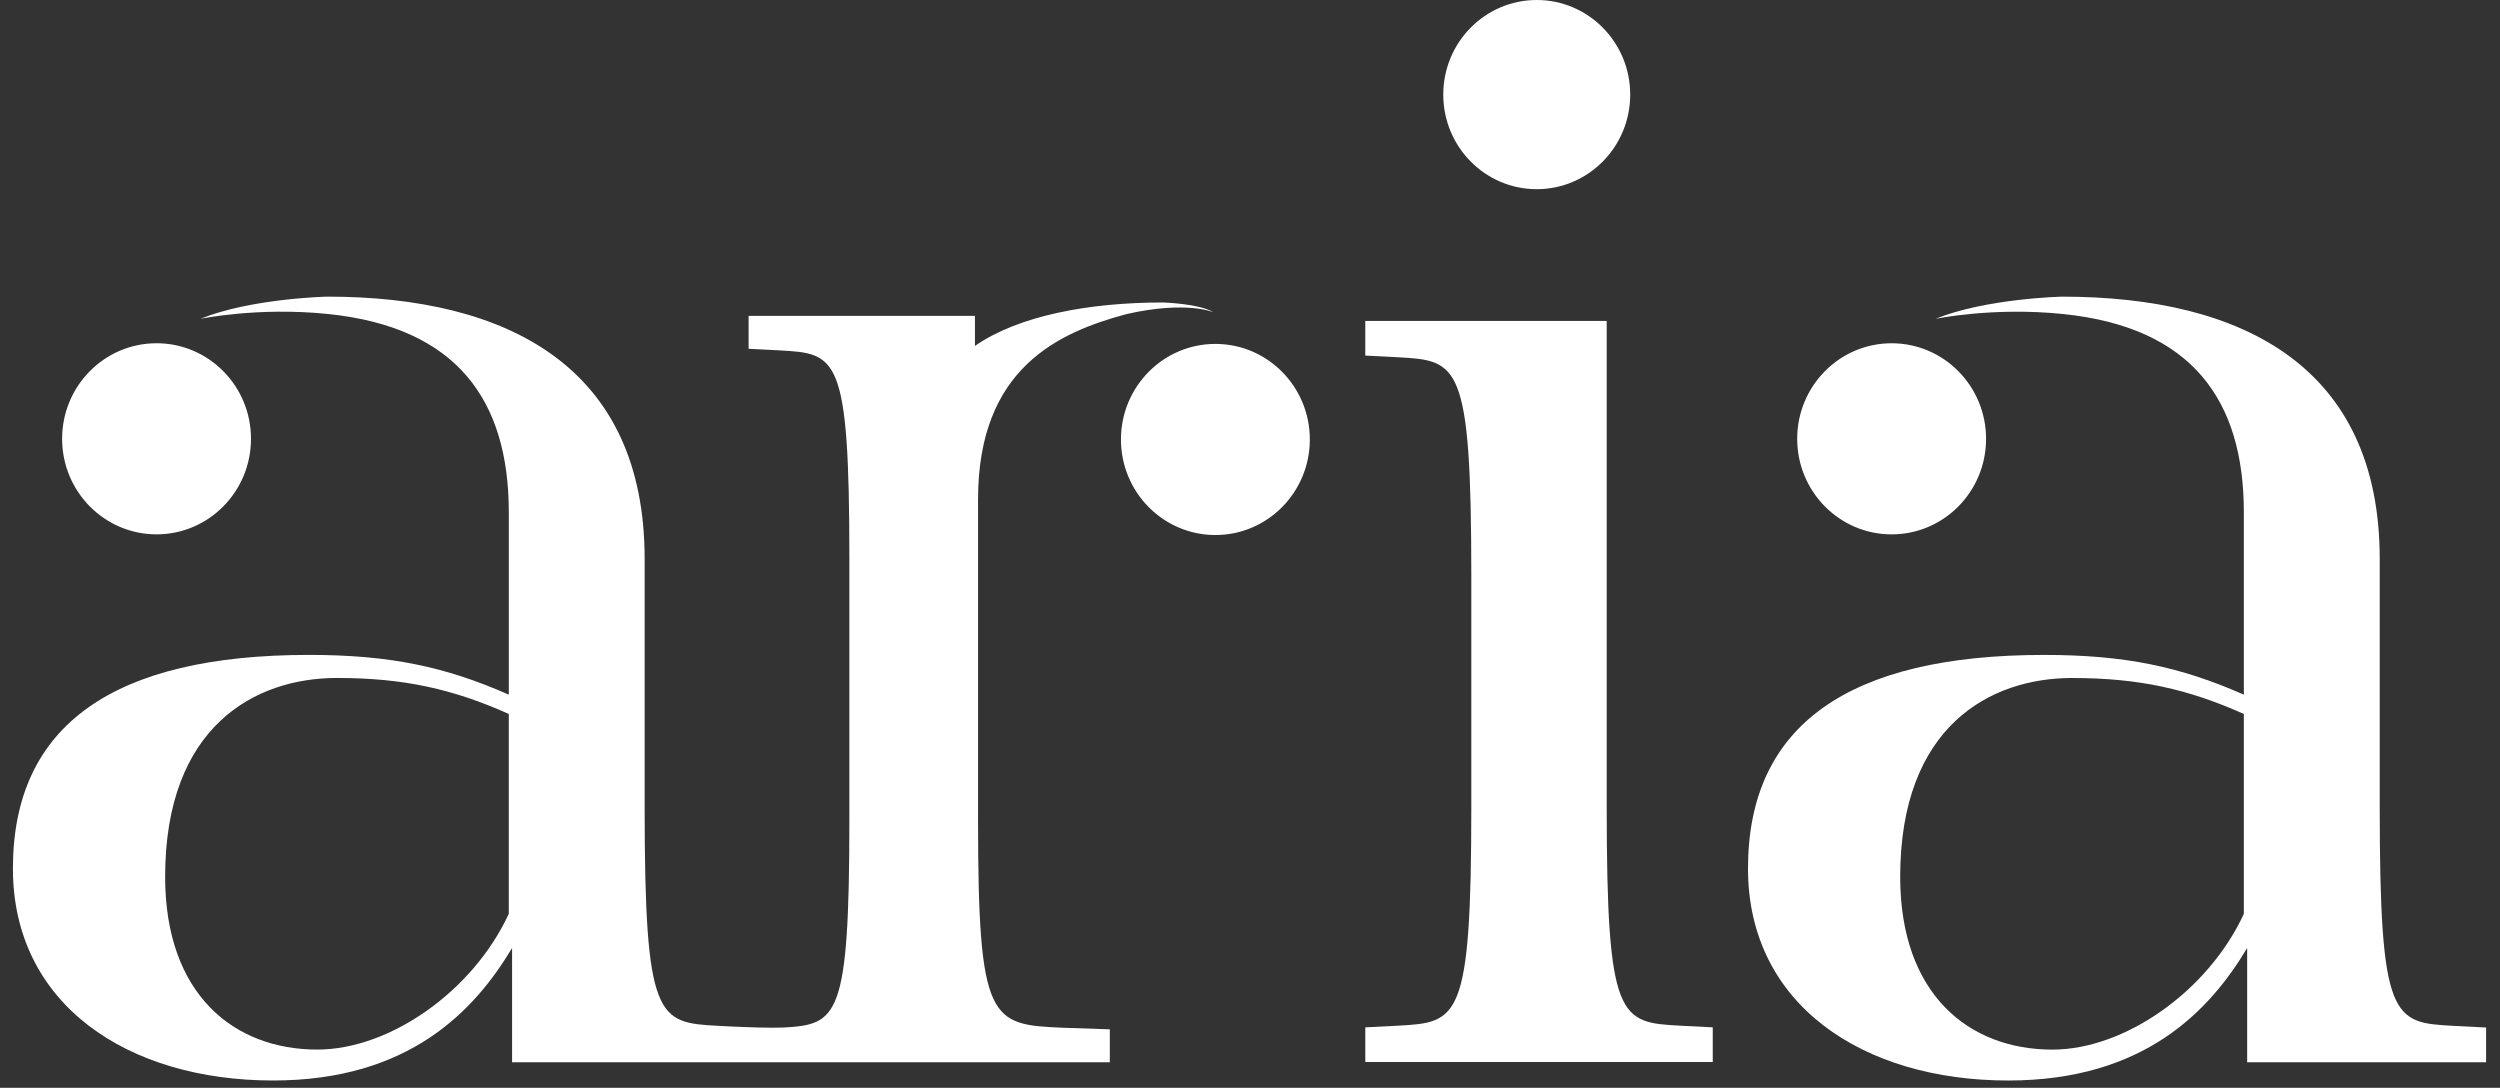
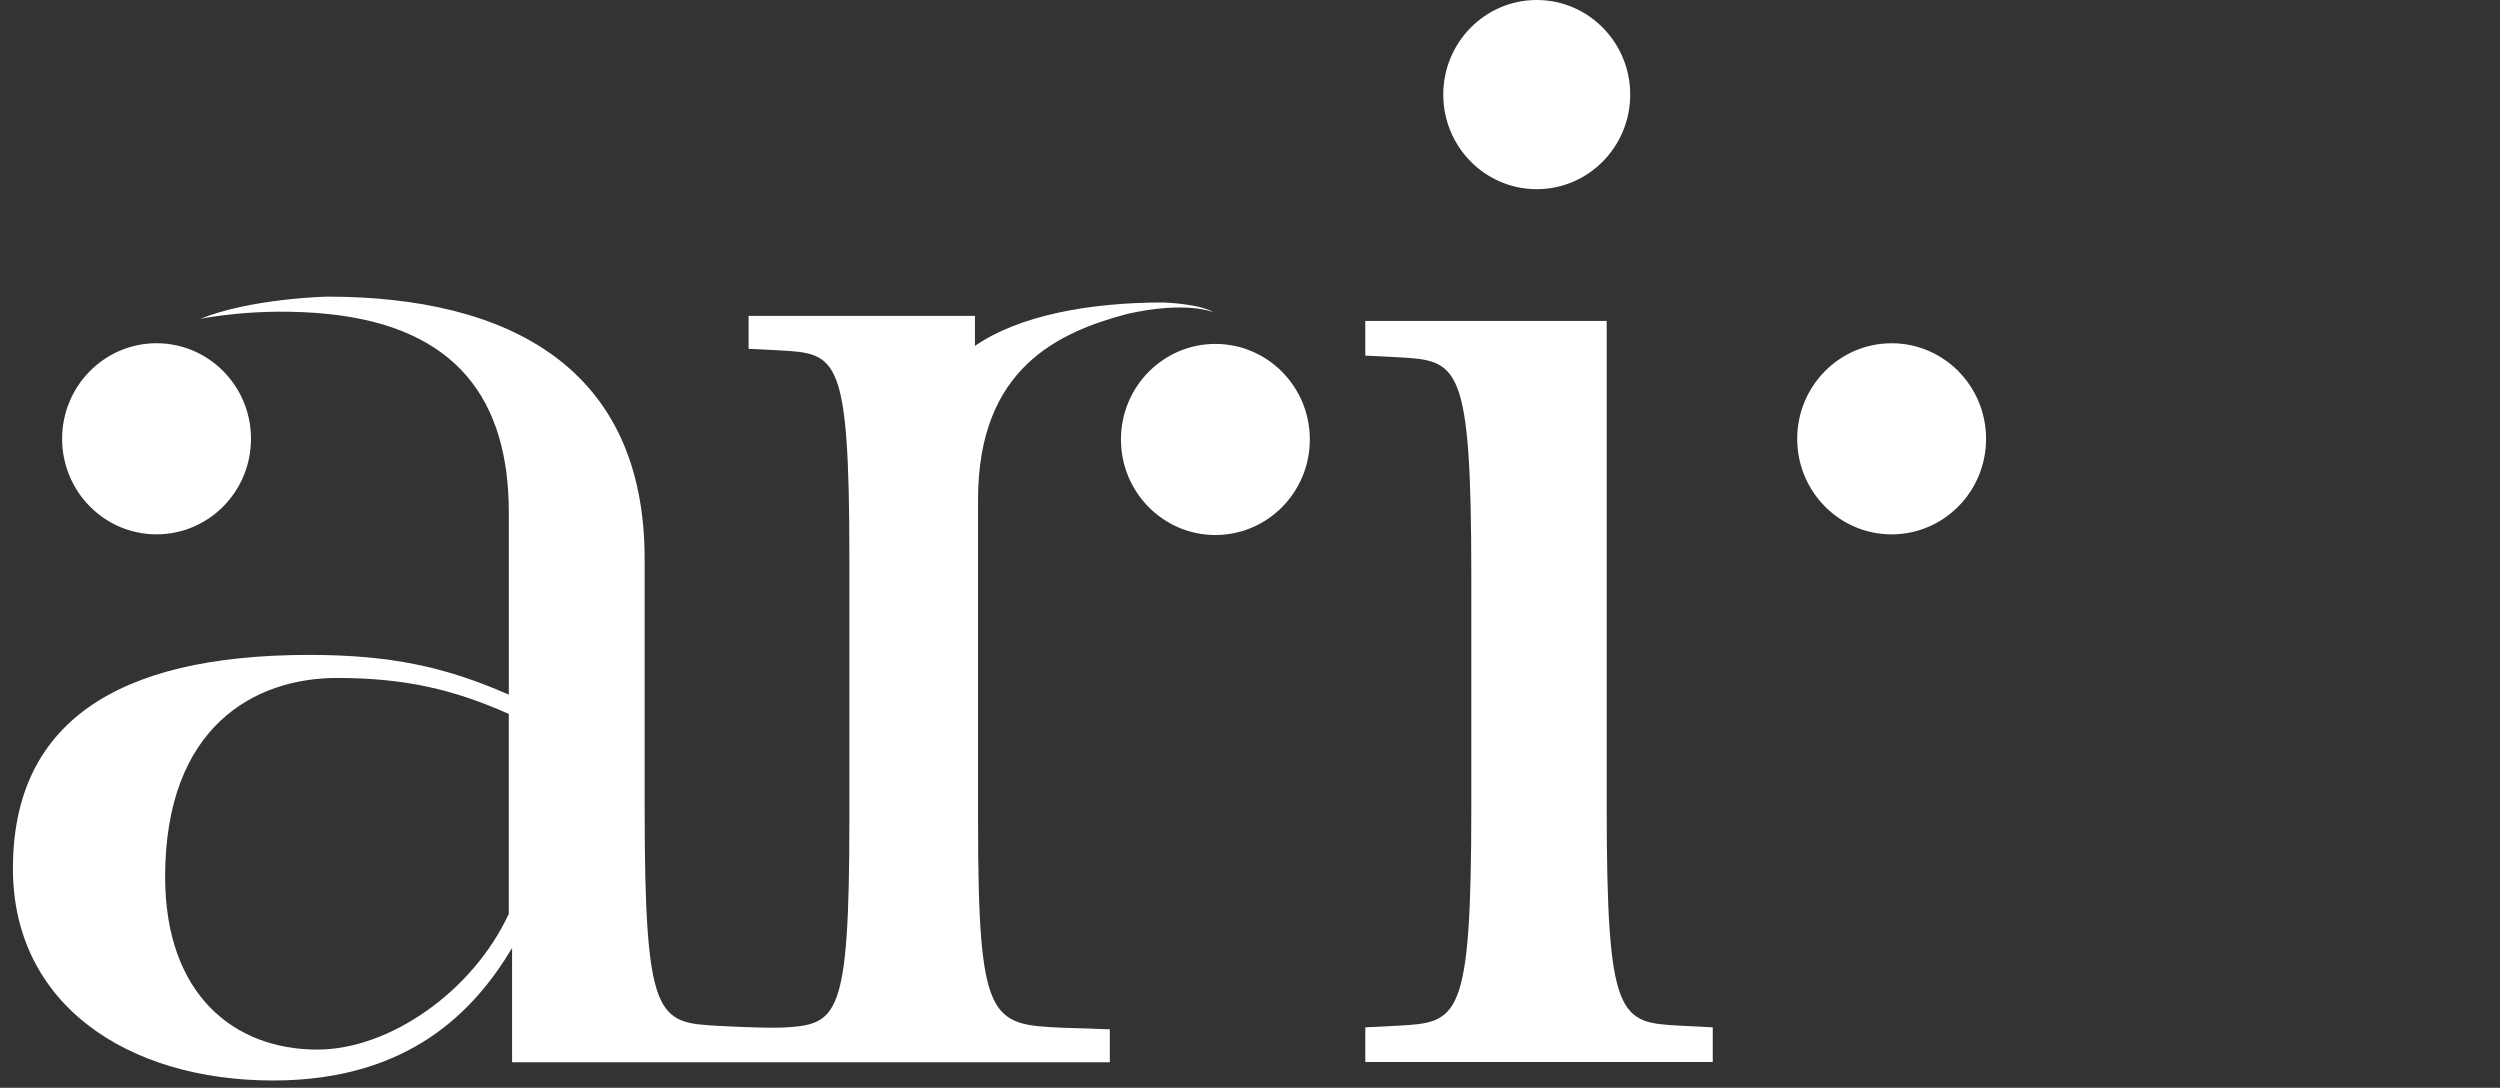
<svg xmlns="http://www.w3.org/2000/svg" viewBox="0 0 131 57">
  <rect x="0" y="0" width="131" height="57" fill="#333333" stroke="none" />
  <g fill="#FFF" fill-rule="evenodd">
-     <path d="M107.546 55c3.773 0 8.146-3.037 10.032-7.115V37.412c-2.915-1.301-5.488-1.885-9.003-1.885-4.288 0-9.005 2.523-9.005 10.42 0 6.16 3.602 9.053 7.976 9.053m-6.134-38.29c2.651-1.077 6.648-1.165 6.648-1.165 9.496 0 16.637 3.702 16.637 13.74v12.93c0 11.28.686 11.367 3.859 11.54l1.715.088v1.821h-12.52v-5.987c-1.973 3.298-5.403 6.942-12.52 6.942-7.634 0-13.636-3.991-13.636-11.107 0-7.549 5.316-11.194 15.522-11.194 4.202 0 7.117.608 10.461 2.083v-9.545c0-5.9-2.727-9.704-9.458-10.4-3.705-.383-6.708.254-6.708.254" />
    <path d="M104.07 22.994c0-2.765-2.216-5.007-4.949-5.007-2.733 0-4.948 2.242-4.948 5.007 0 2.766 2.215 5.007 4.948 5.007 2.733 0 4.949-2.241 4.949-5.007M68.635 23.028c0-2.766-2.216-5.007-4.948-5.007-2.733 0-4.949 2.241-4.949 5.007 0 2.765 2.216 5.007 4.949 5.007 2.732 0 4.948-2.242 4.948-5.007M85.423 4.957C85.423 2.219 83.23 0 80.525 0c-2.705 0-4.898 2.219-4.898 4.957 0 2.737 2.193 4.956 4.898 4.956 2.705 0 4.898-2.219 4.898-4.956M71.542 55.649v-1.816l1.71-.087c3.161-.173 3.845-.26 3.845-11.503v-12.02c0-11.243-.684-11.33-3.846-11.503l-1.71-.087v-1.816h12.65v25.426c0 11.243.684 11.33 3.847 11.503l1.71.087v1.816H71.541zM8.204 28c2.733 0 4.948-2.242 4.948-5.007 0-2.765-2.215-5.007-4.948-5.007-2.733 0-4.949 2.242-4.949 5.007C3.255 25.758 5.471 28 8.204 28" />
    <path d="M26.661 47.883c-1.886 4.079-6.26 7.115-10.033 7.115-4.373 0-7.975-2.892-7.975-9.053 0-7.896 4.716-10.42 9.004-10.42 3.516 0 6.089.585 9.004 1.886v10.472zm34.28-32.033c-3.852 0-7.545.676-9.854 2.276v-1.574h-11.86v1.726l1.624.082c3.006.165 3.656.247 3.656 10.933v13.63c0 10.435-.621 10.757-3.45 10.92-.693.03-1.91-.016-2.706-.053l-.713-.035c-3.173-.174-3.859-.261-3.859-11.541v-12.93c0-10.038-7.14-13.74-16.636-13.74 0 0-3.997.088-6.648 1.165 0 0 3.003-.637 6.707-.254 6.731.695 9.46 4.5 9.46 10.4V36.4c-3.345-1.475-6.26-2.083-10.463-2.083C5.994 34.317.677 37.962.677 45.511c0 7.116 6.003 11.107 13.636 11.107 7.117 0 10.547-3.645 12.52-6.942v5.987H58.154v-1.726l-2.437-.082c-3.817-.165-4.467-.247-4.467-10.933V26.165c0-6.884 4.231-8.755 7.784-9.708 3.153-.717 4.553-.093 4.553-.093-.747-.459-2.645-.514-2.645-.514z" />
  </g>
</svg>